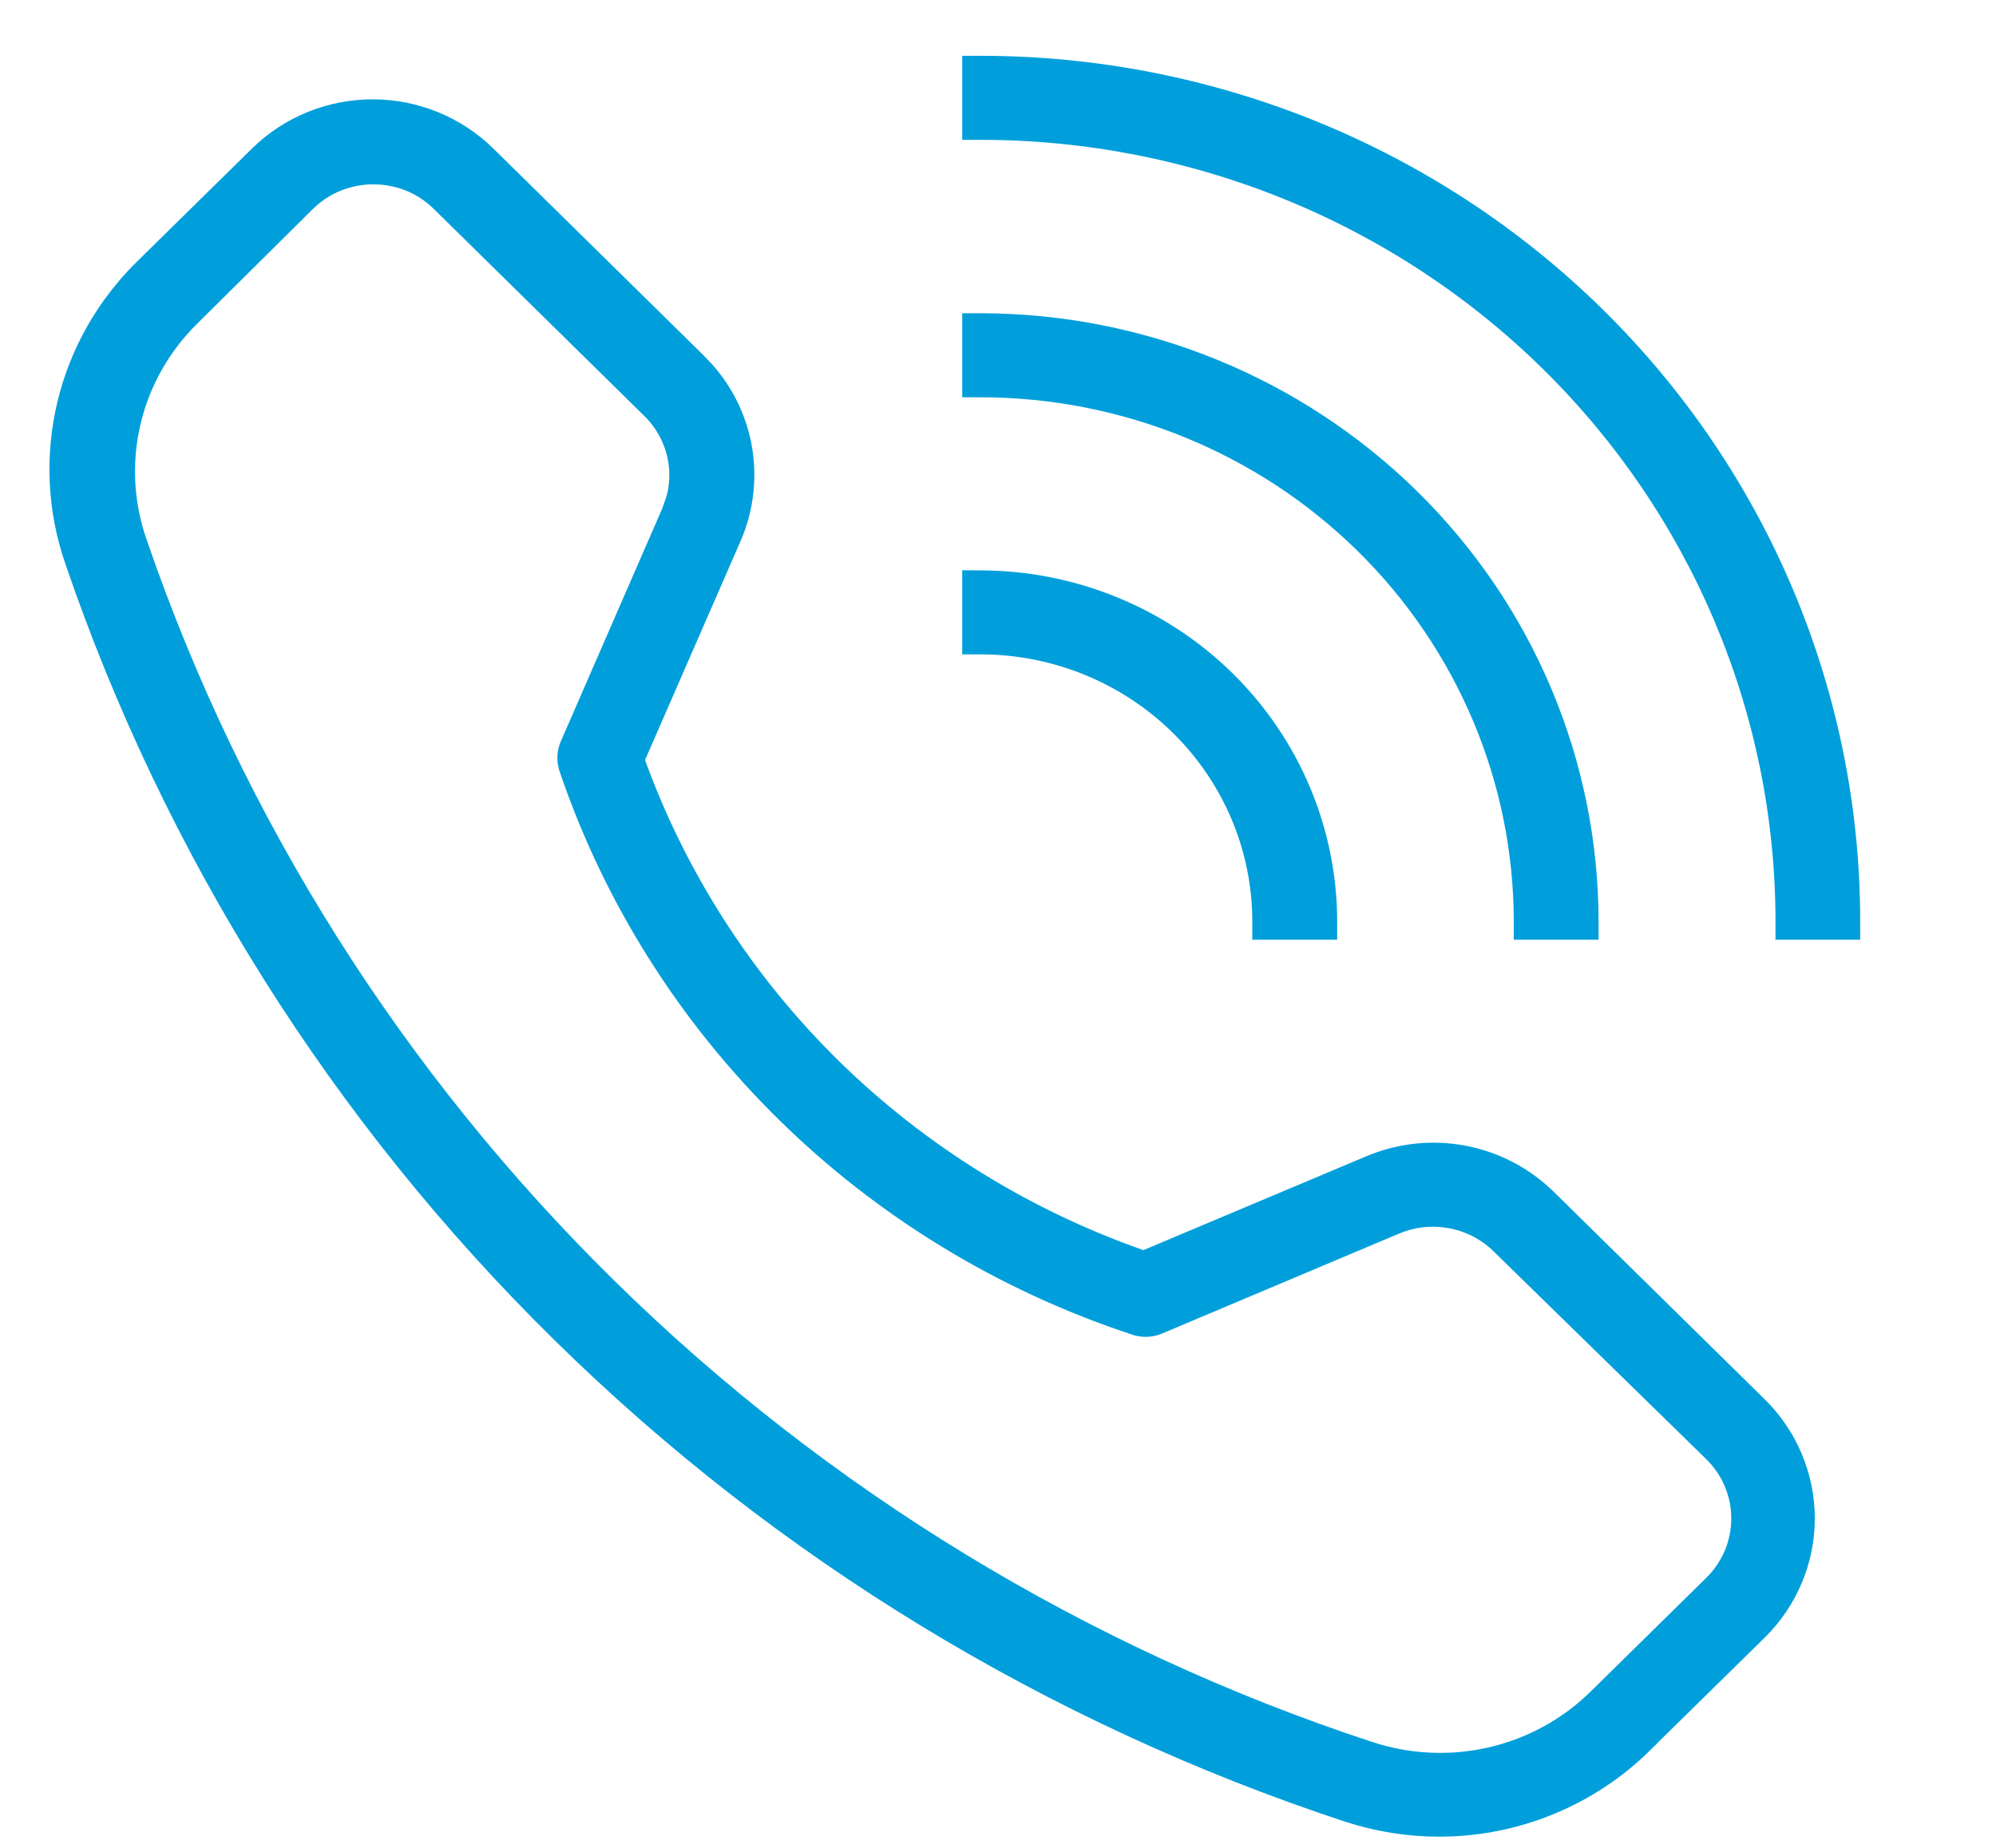
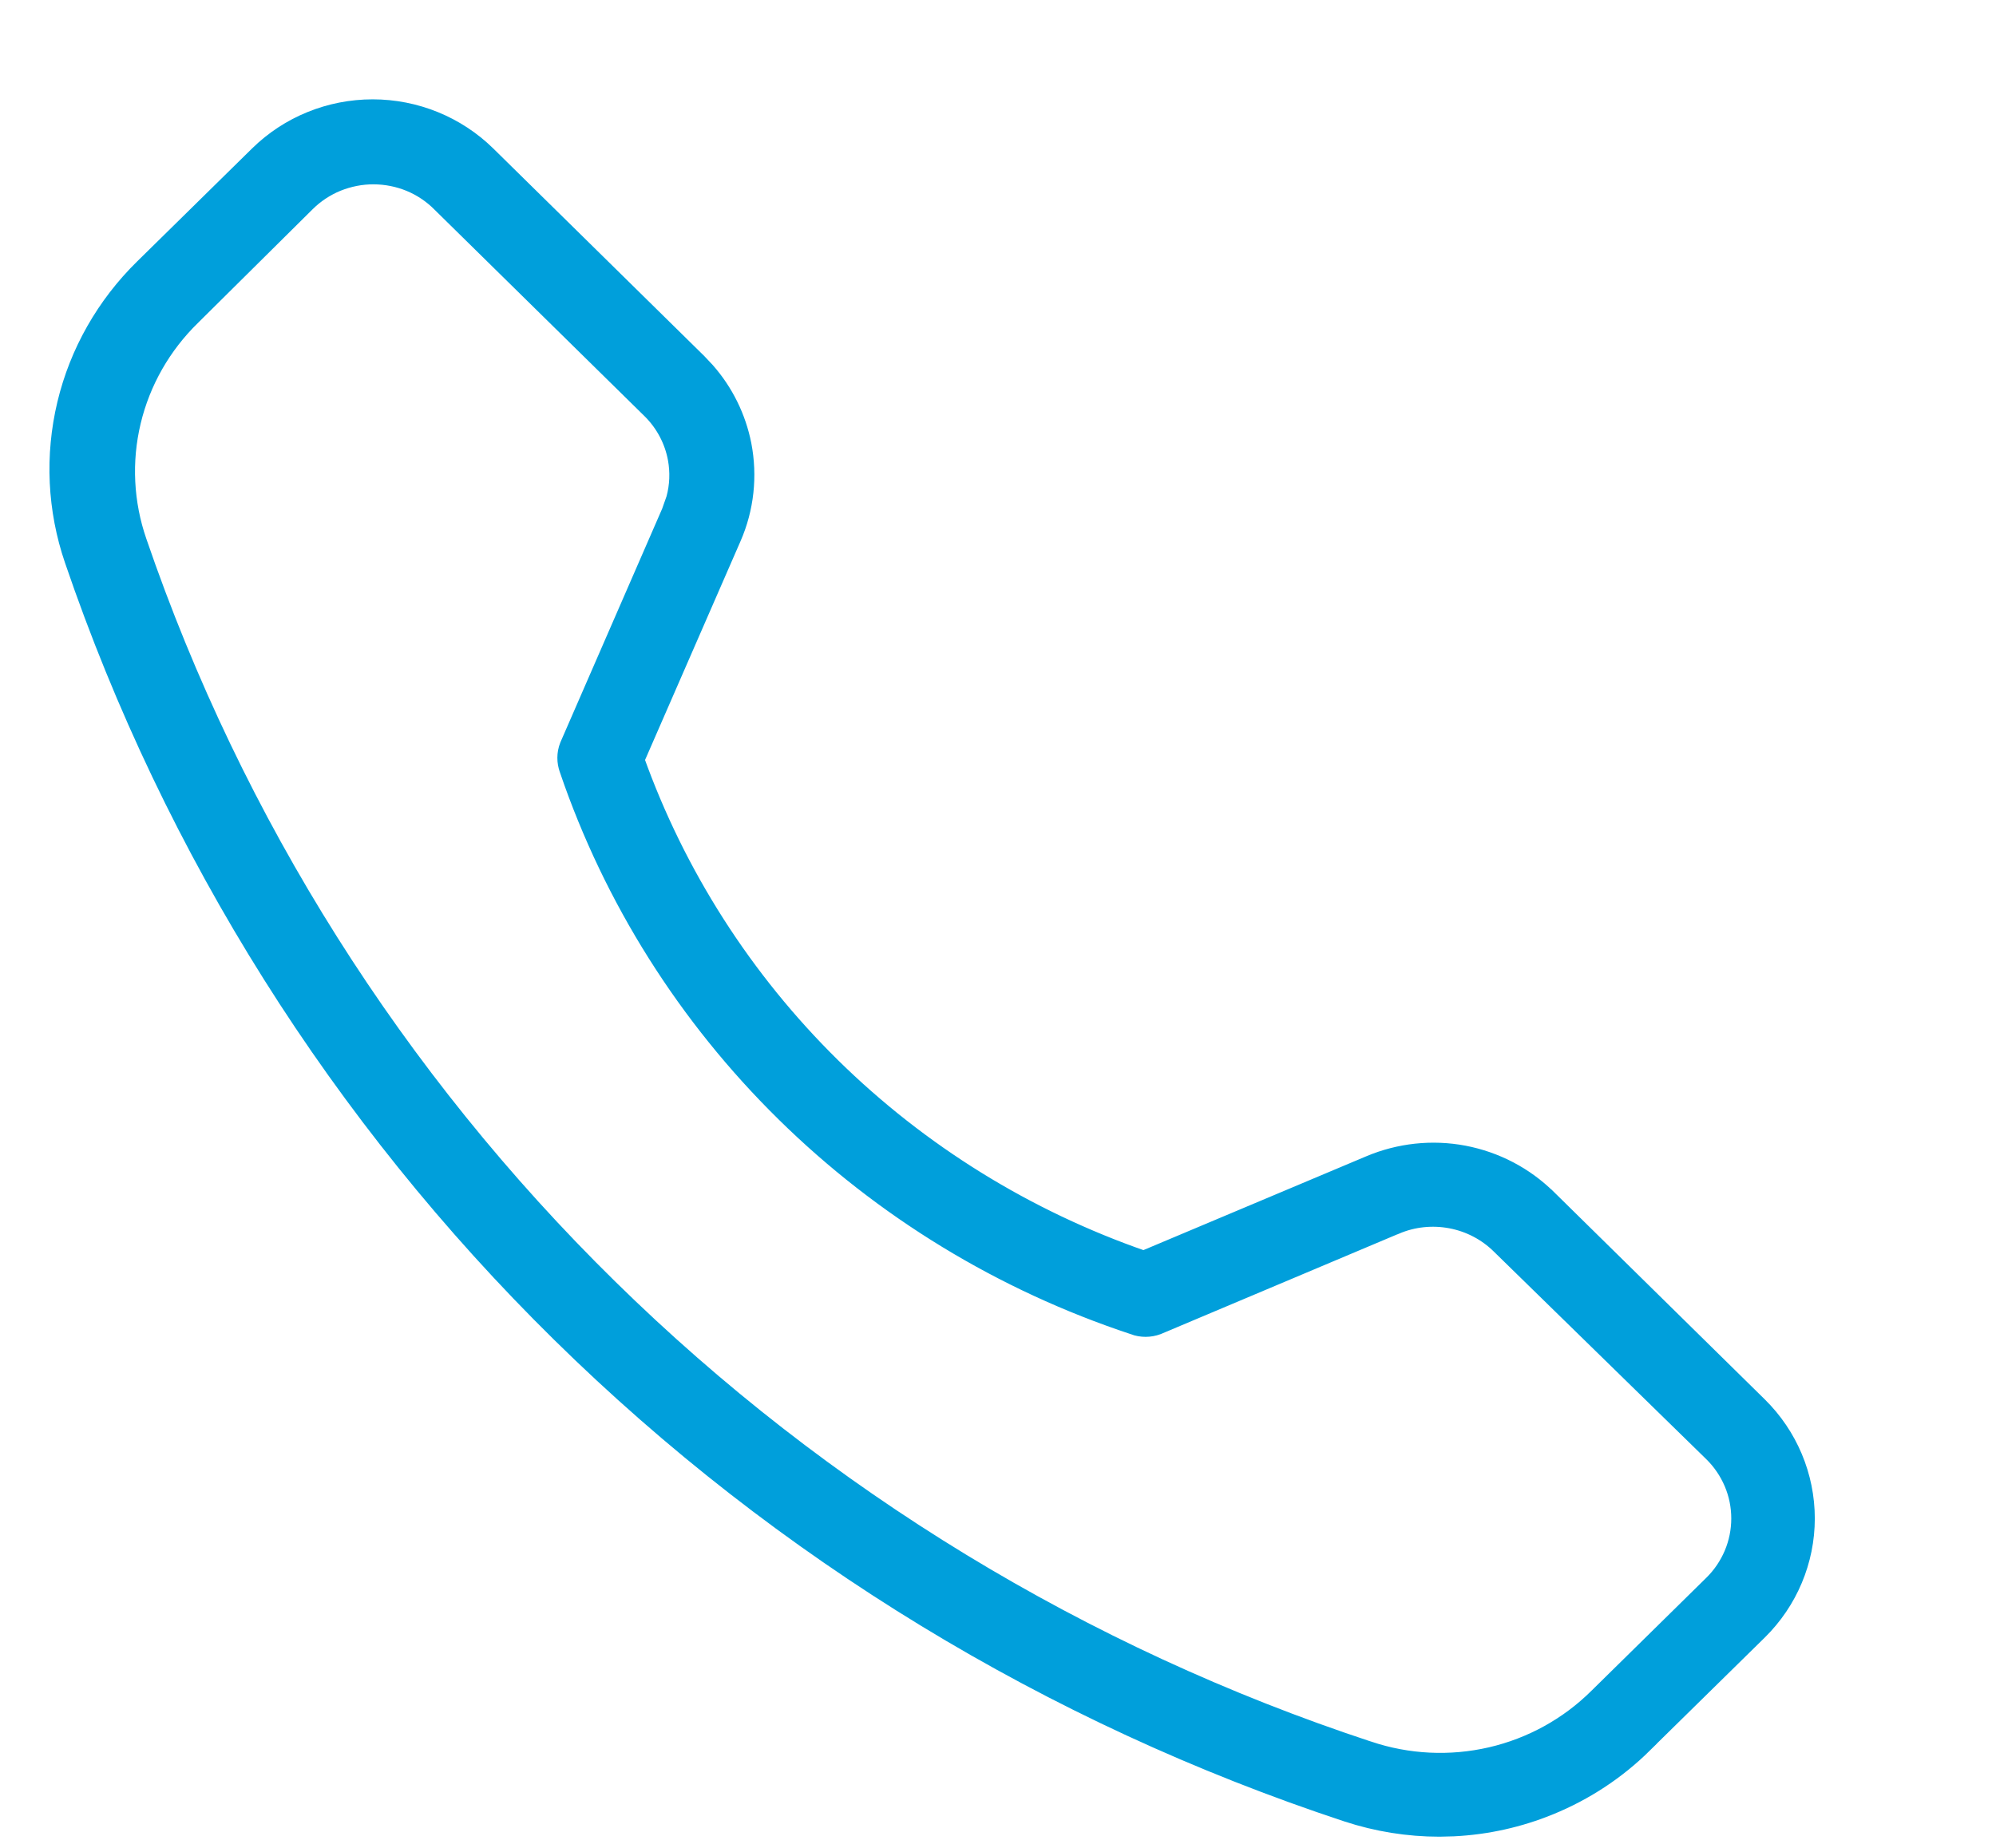
<svg xmlns="http://www.w3.org/2000/svg" width="27" height="25" viewBox="0 0 27 25" fill="none">
  <path d="M5.041 1.469C5.619 1.469 6.174 1.695 6.584 2.097L9.438 4.905L9.549 5.023C9.798 5.306 9.967 5.649 10.04 6.018C10.122 6.44 10.075 6.878 9.902 7.273L8.591 10.278C9.15 11.84 10.058 13.26 11.248 14.432C12.439 15.604 13.883 16.497 15.471 17.047L18.53 15.759C18.93 15.59 19.373 15.542 19.801 15.623C20.229 15.705 20.622 15.91 20.93 16.214H20.931L23.785 19.022C24.194 19.425 24.424 19.973 24.424 20.544C24.424 21.114 24.194 21.662 23.785 22.065L22.231 23.592L22.232 23.593C21.87 23.951 21.439 24.235 20.965 24.429C20.551 24.599 20.111 24.697 19.664 24.719L19.471 24.724C19.048 24.724 18.627 24.656 18.225 24.524C14.218 23.201 10.576 20.982 7.587 18.041C4.598 15.101 2.343 11.518 0.998 7.575C0.765 6.895 0.731 6.164 0.898 5.466C1.065 4.768 1.428 4.131 1.944 3.625L3.498 2.097C3.907 1.695 4.462 1.469 5.041 1.469ZM5.053 2.369C4.884 2.368 4.716 2.402 4.559 2.465C4.403 2.529 4.261 2.623 4.142 2.741L2.592 4.278L2.591 4.279C2.191 4.669 1.91 5.162 1.781 5.702C1.652 6.241 1.68 6.807 1.862 7.332C3.165 11.135 5.346 14.591 8.234 17.427C11.122 20.264 14.638 22.405 18.507 23.681H18.508C19.043 23.861 19.618 23.889 20.168 23.762C20.717 23.635 21.219 23.358 21.616 22.963L23.166 21.438H23.166C23.286 21.321 23.381 21.181 23.446 21.028C23.511 20.874 23.544 20.709 23.544 20.544C23.544 20.378 23.511 20.213 23.446 20.06C23.381 19.907 23.286 19.767 23.166 19.65L20.296 16.845L20.295 16.844C20.114 16.665 19.882 16.543 19.628 16.495C19.375 16.447 19.113 16.474 18.877 16.575H18.875L15.66 17.931L15.655 17.933C15.553 17.971 15.44 17.971 15.337 17.933V17.932C13.56 17.344 11.945 16.36 10.619 15.055C9.291 13.749 8.289 12.159 7.692 10.408V10.407C7.655 10.306 7.655 10.196 7.694 10.096L7.696 10.091L9.074 6.927L9.136 6.751C9.185 6.572 9.192 6.384 9.158 6.201C9.112 5.956 8.993 5.73 8.816 5.551L5.965 2.747L5.964 2.746C5.846 2.627 5.705 2.532 5.548 2.467C5.392 2.403 5.223 2.369 5.053 2.369Z" fill="#009FDB" stroke="#009FDB" stroke-width="0.25" />
-   <path d="M13.266 7.842C14.51 7.844 15.703 8.331 16.584 9.197C17.465 10.063 17.961 11.238 17.963 12.464V12.589H17.065V12.464C17.064 11.475 16.664 10.525 15.952 9.825C15.24 9.124 14.274 8.729 13.266 8.728H13.141V7.841L13.266 7.842ZM13.266 4.363C15.448 4.365 17.54 5.219 19.084 6.738C20.628 8.256 21.496 10.316 21.499 12.464V12.589H20.602V12.464C20.6 10.552 19.827 8.718 18.452 7.365C17.077 6.012 15.211 5.251 13.266 5.25H13.141V4.363H13.266ZM13.266 0.88C16.387 0.88 19.382 2.101 21.59 4.273C23.798 6.445 25.038 9.392 25.038 12.464V12.589H24.142V12.464C24.142 11.06 23.86 9.669 23.314 8.372C22.767 7.074 21.967 5.894 20.957 4.901C19.947 3.908 18.748 3.119 17.429 2.582C16.109 2.044 14.694 1.767 13.266 1.767H13.141V0.88H13.266Z" fill="#009FDB" stroke="#009FDB" stroke-width="0.25" />
</svg>